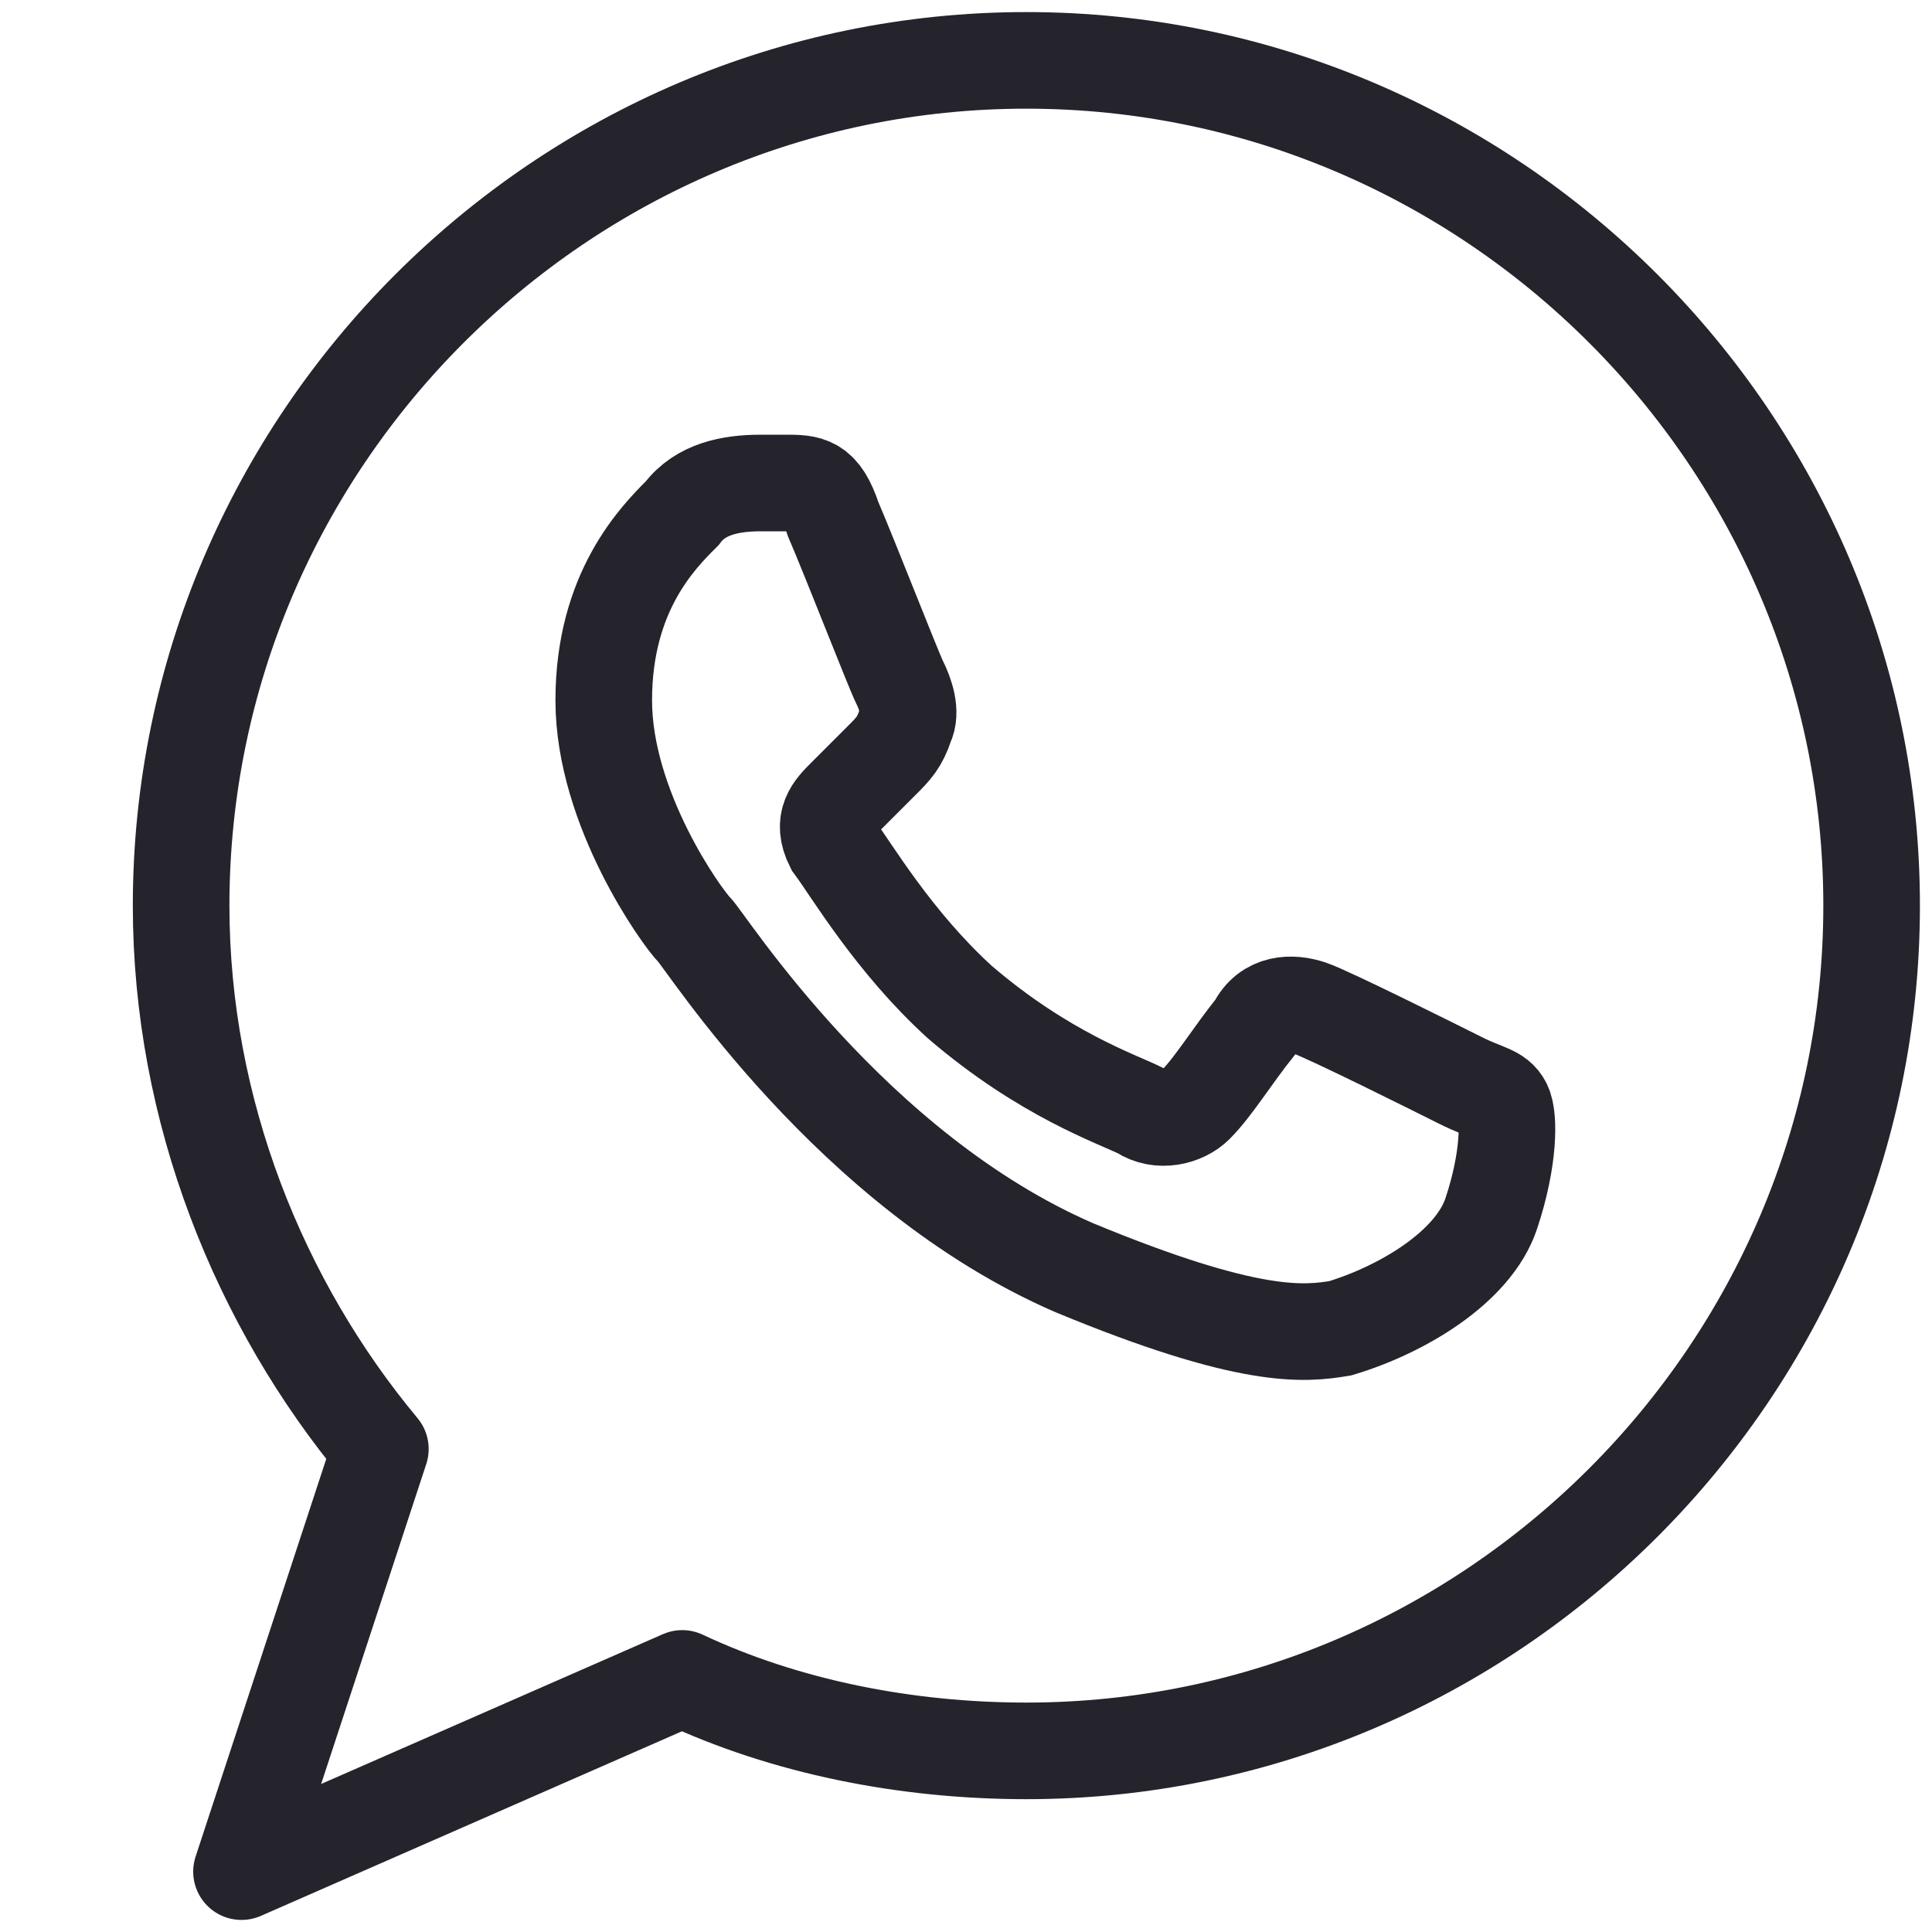
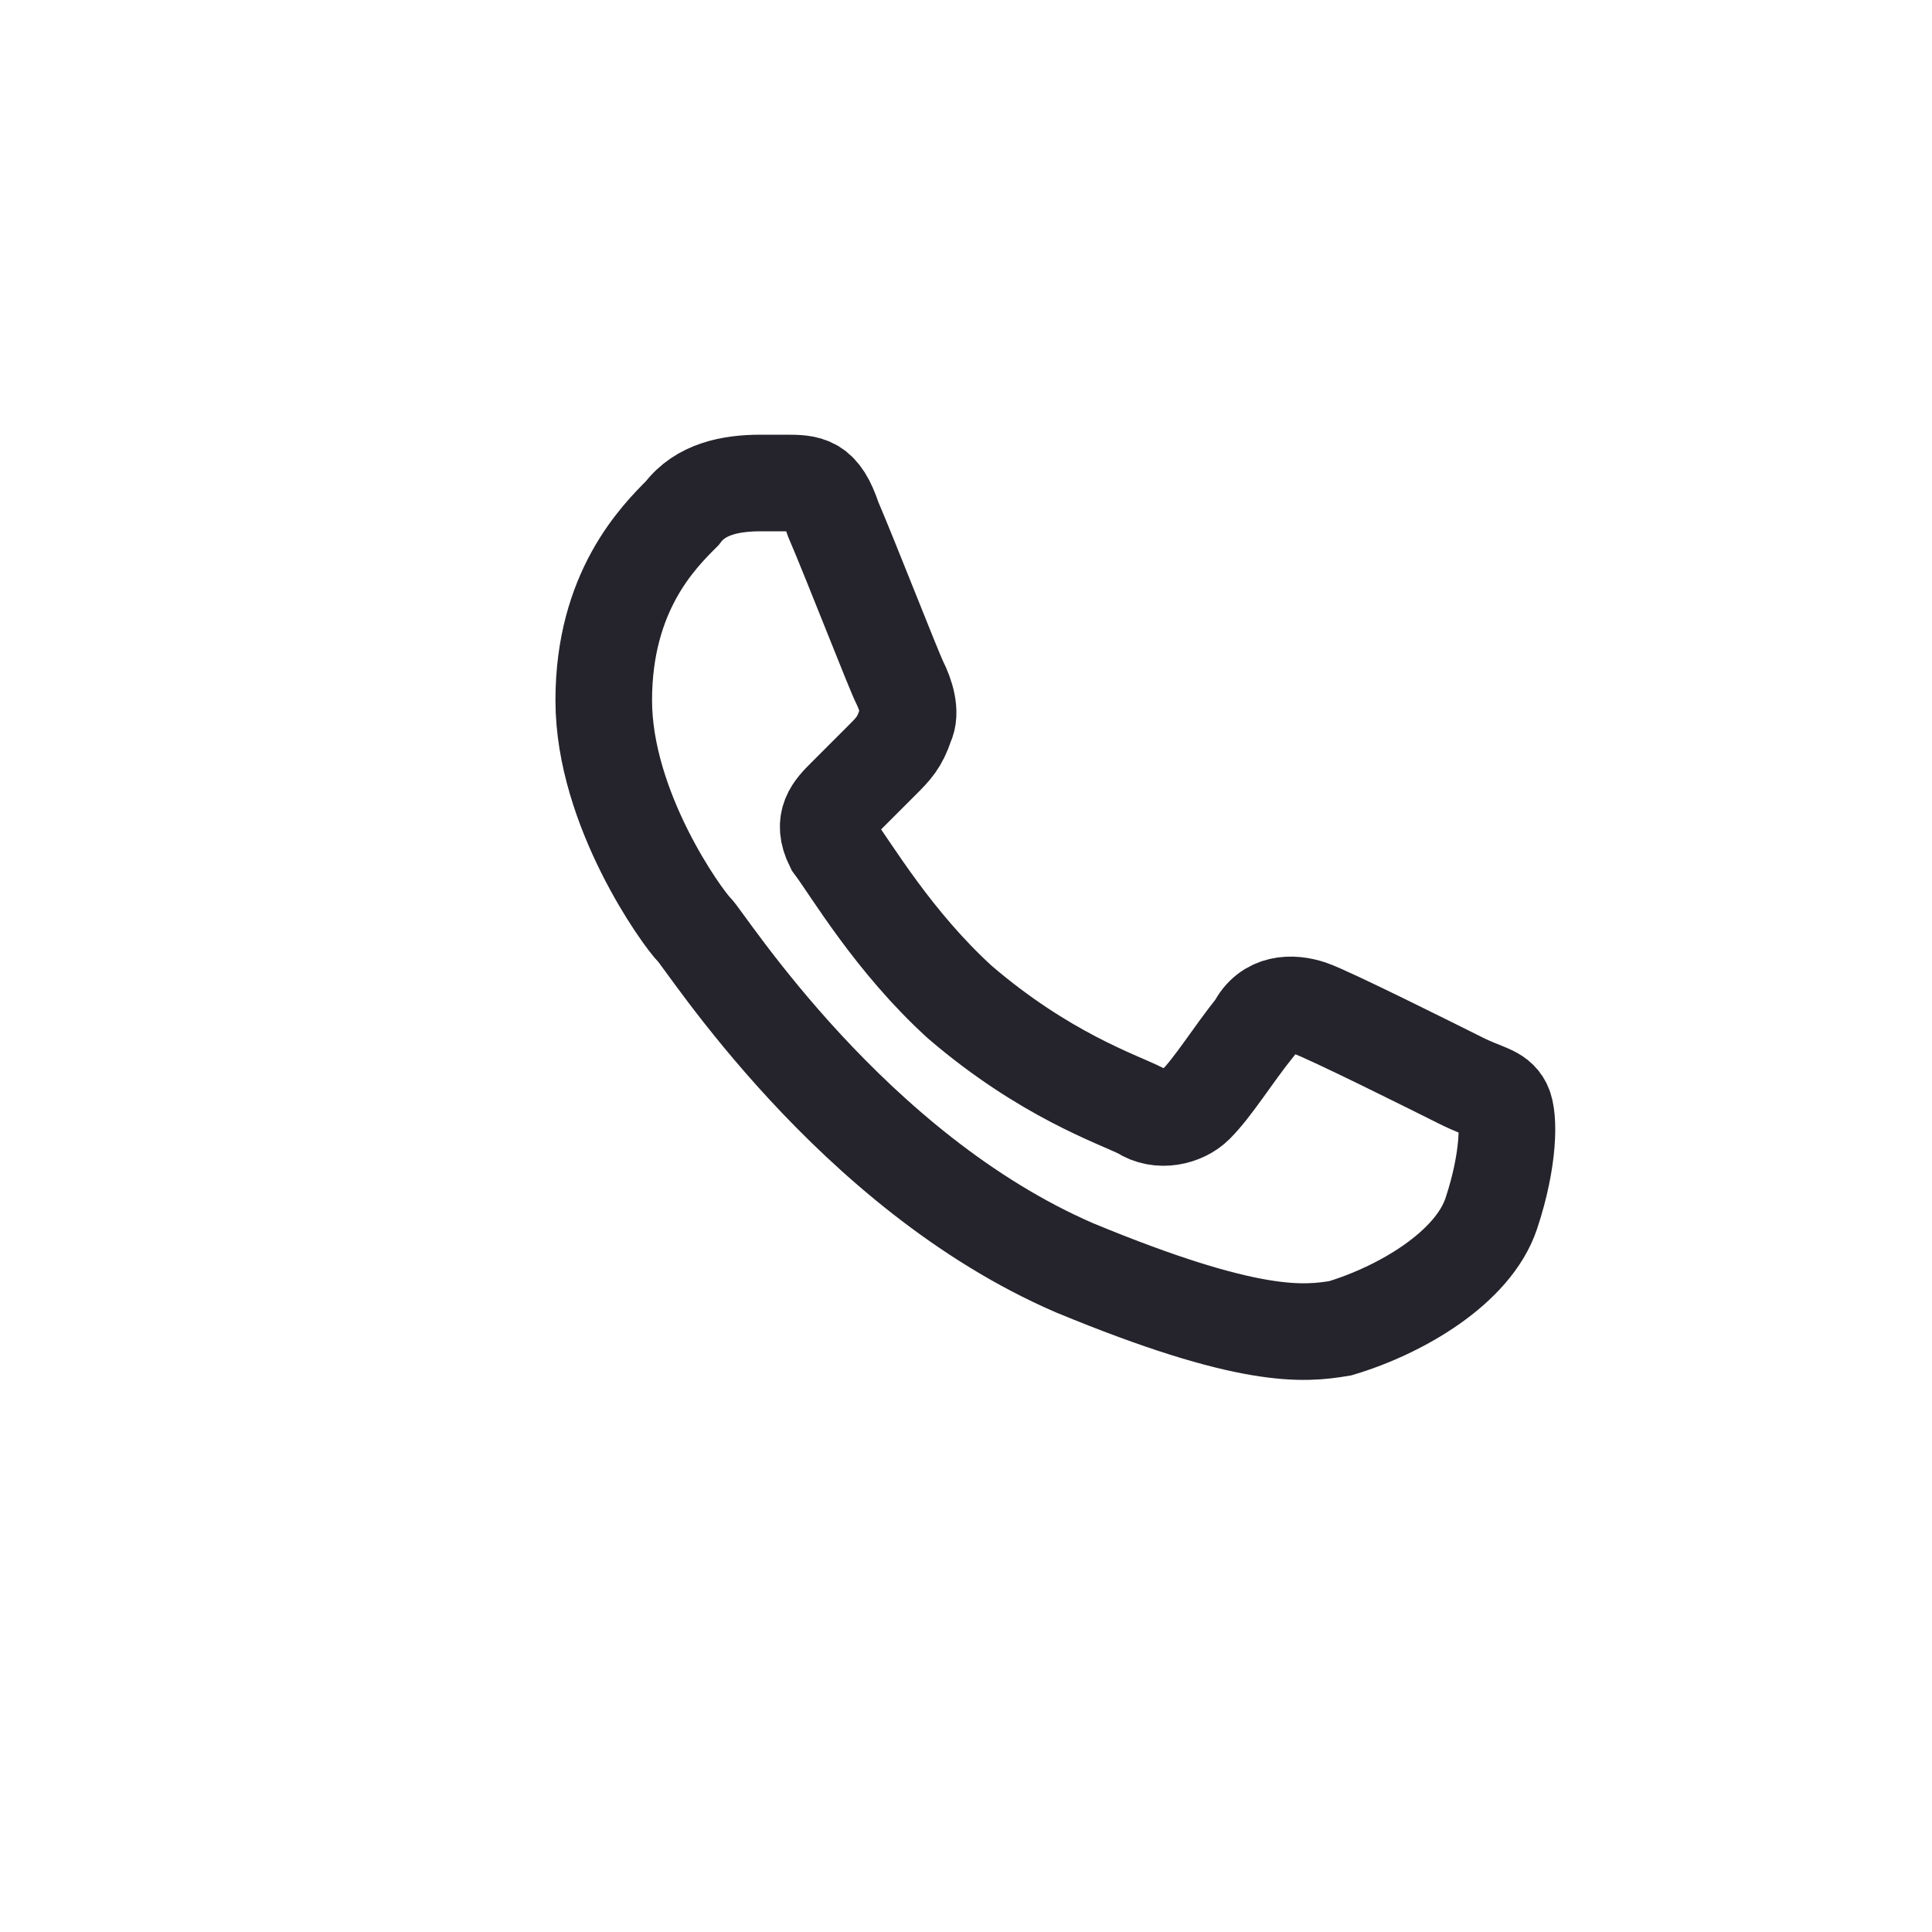
<svg xmlns="http://www.w3.org/2000/svg" width="24" height="24" viewBox="0 0 24 24" fill="none">
-   <path d="M12.75 0.75C6.975 0.75 2.25 5.475 2.25 11.25C2.25 13.8 3.225 16.2 4.725 18L3 23.25L8.475 20.85C9.75 21.45 11.25 21.75 12.75 21.75C18.525 21.75 23.25 17.025 23.25 11.25C23.25 5.475 18.525 0.75 12.75 0.75Z" stroke="#25232B" stroke-width="1.2" stroke-miterlimit="10" stroke-linecap="round" stroke-linejoin="round" />
  <path d="M18.525 15.075C18.75 14.4 18.75 13.875 18.675 13.725C18.6 13.575 18.45 13.575 18.15 13.425C17.85 13.275 16.5 12.6 16.275 12.525C16.05 12.45 15.75 12.45 15.6 12.75C15.3 13.125 15.075 13.5 14.85 13.725C14.7 13.875 14.4 13.95 14.175 13.8C13.875 13.65 12.975 13.35 11.925 12.45C11.1 11.7 10.575 10.8 10.35 10.5C10.2 10.2 10.35 10.05 10.5 9.9C10.65 9.75 10.8 9.6 10.95 9.45C11.1 9.3 11.175 9.225 11.25 9C11.325 8.85 11.25 8.625 11.175 8.475C11.1 8.325 10.575 6.975 10.35 6.45C10.2 6 10.05 6 9.75 6C9.675 6 9.525 6 9.45 6C9.075 6 8.7 6.075 8.475 6.375C8.175 6.675 7.5 7.35 7.5 8.7C7.5 10.05 8.475 11.4 8.625 11.55C8.775 11.7 10.575 14.55 13.35 15.75C15.525 16.65 16.2 16.575 16.65 16.5C17.4 16.275 18.3 15.75 18.525 15.075Z" stroke="#25232B" stroke-width="1.2" />
</svg>